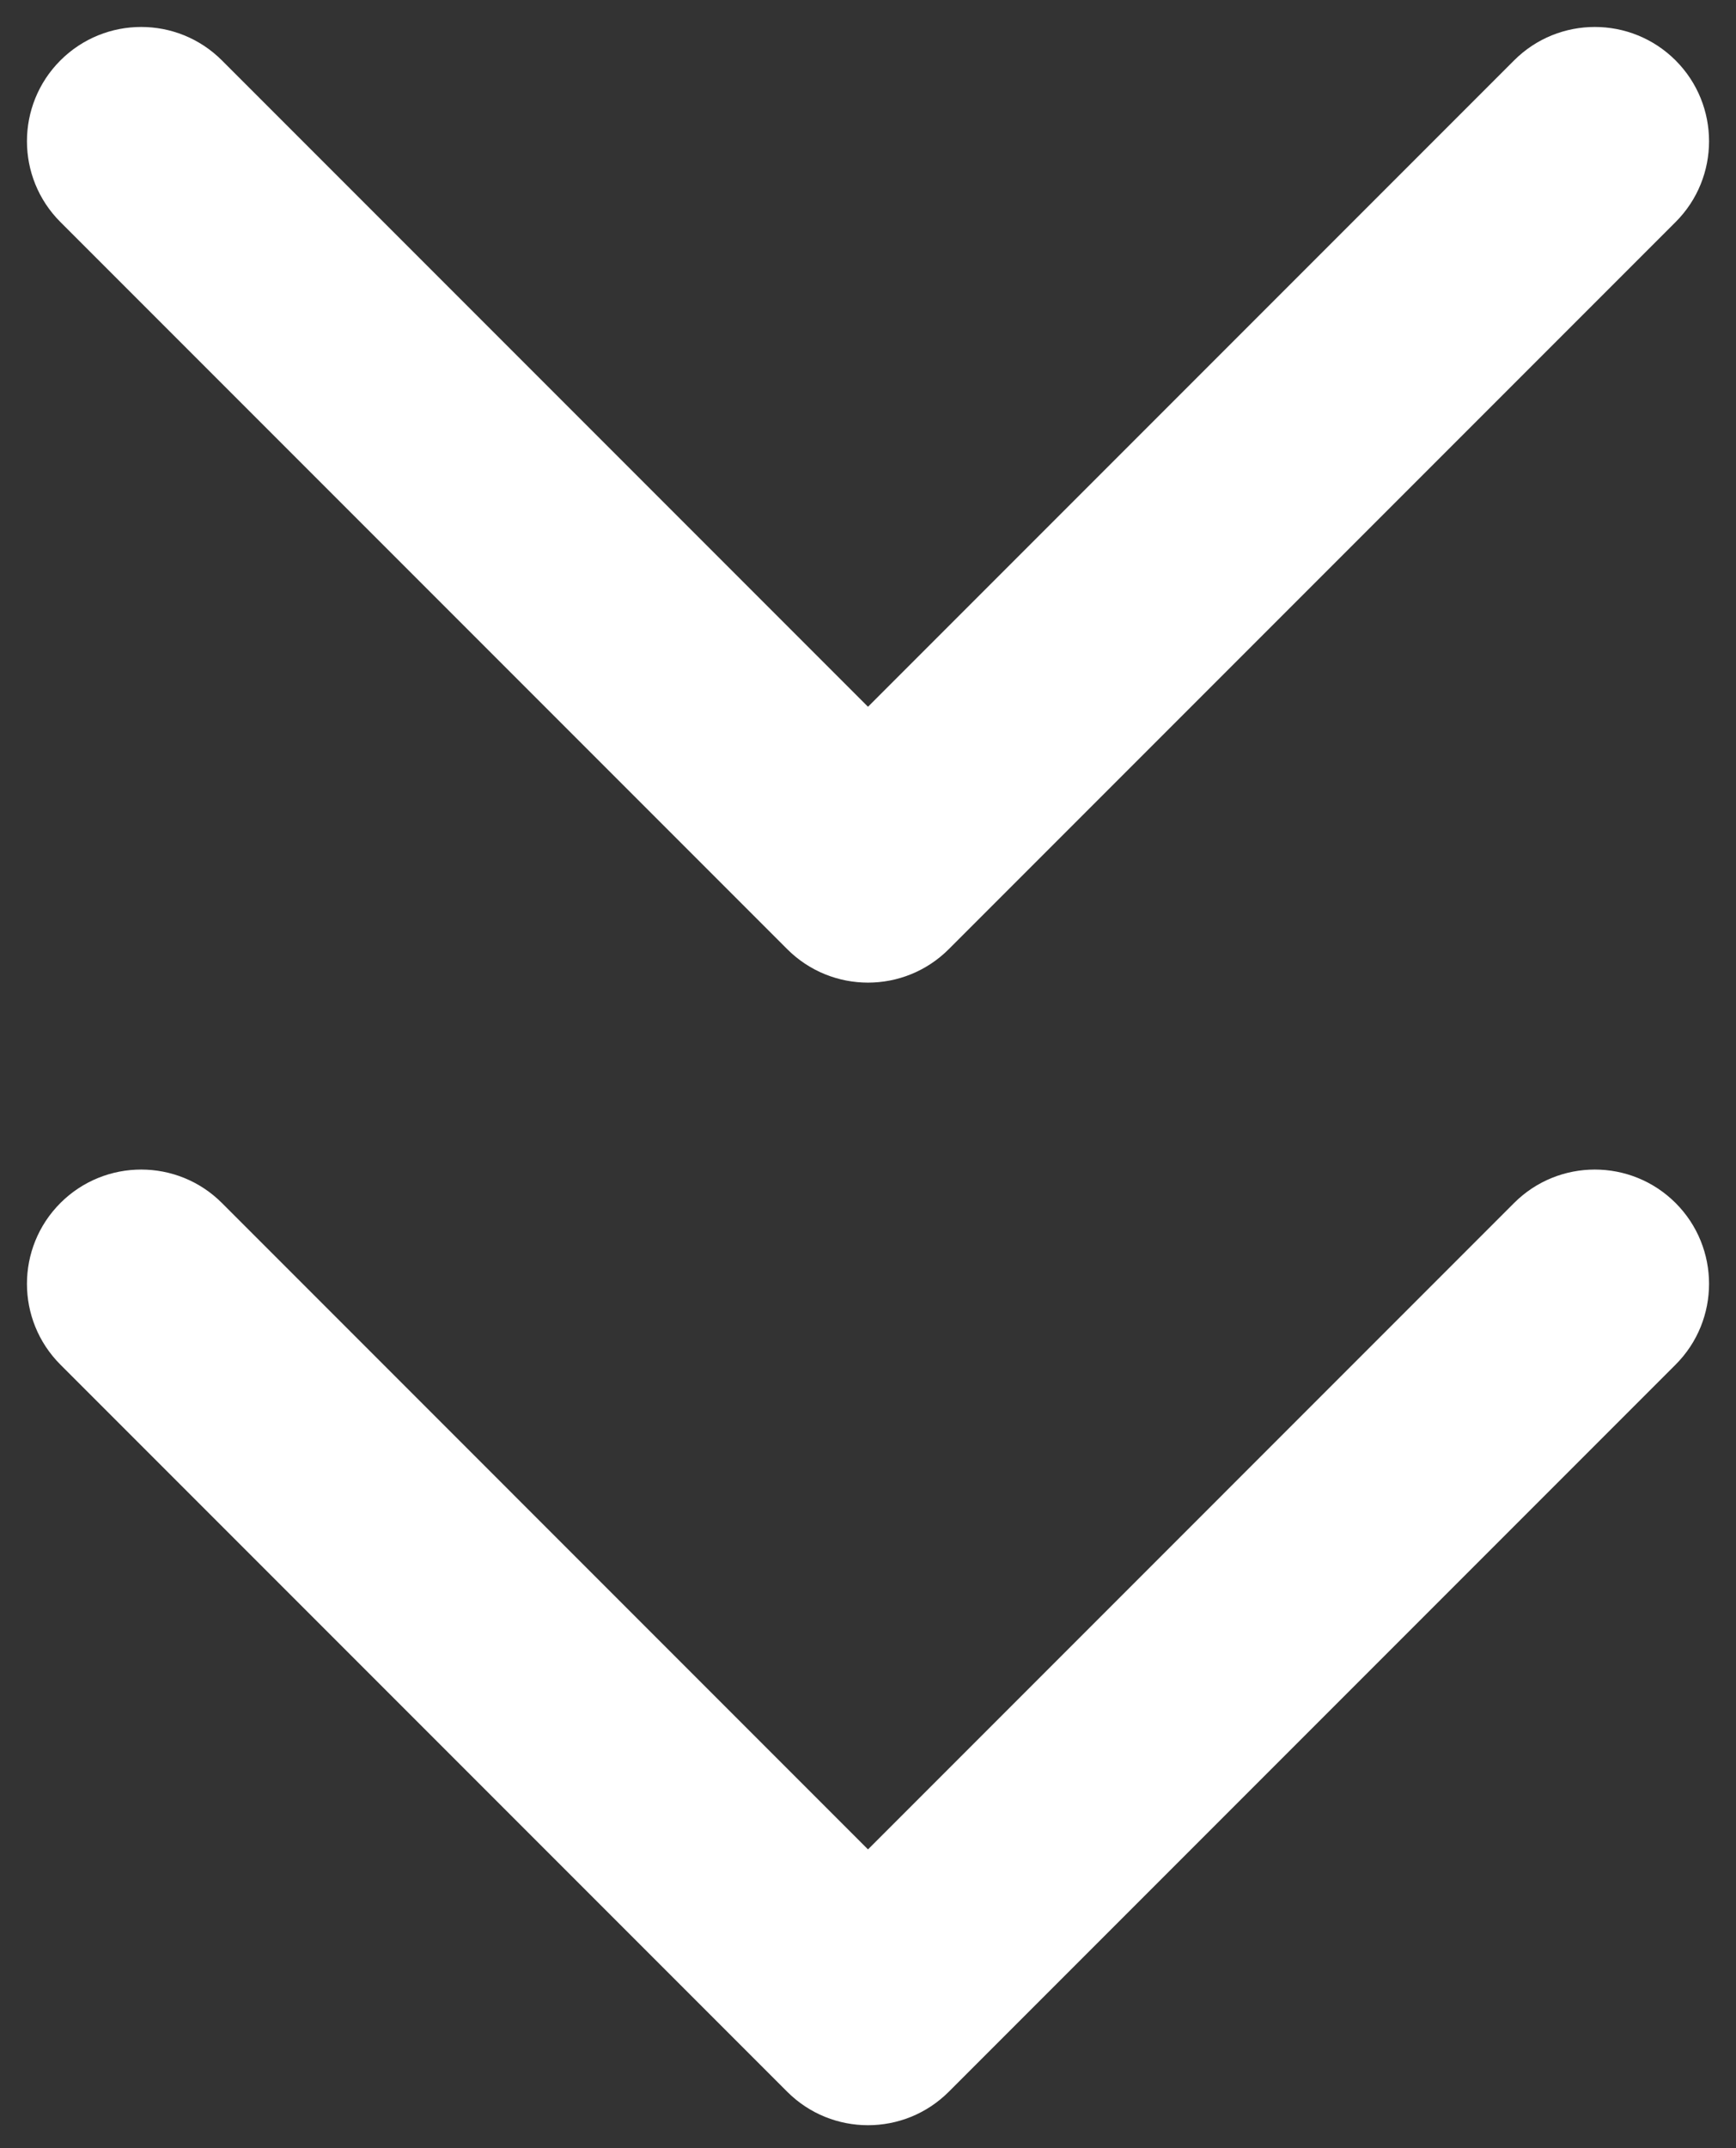
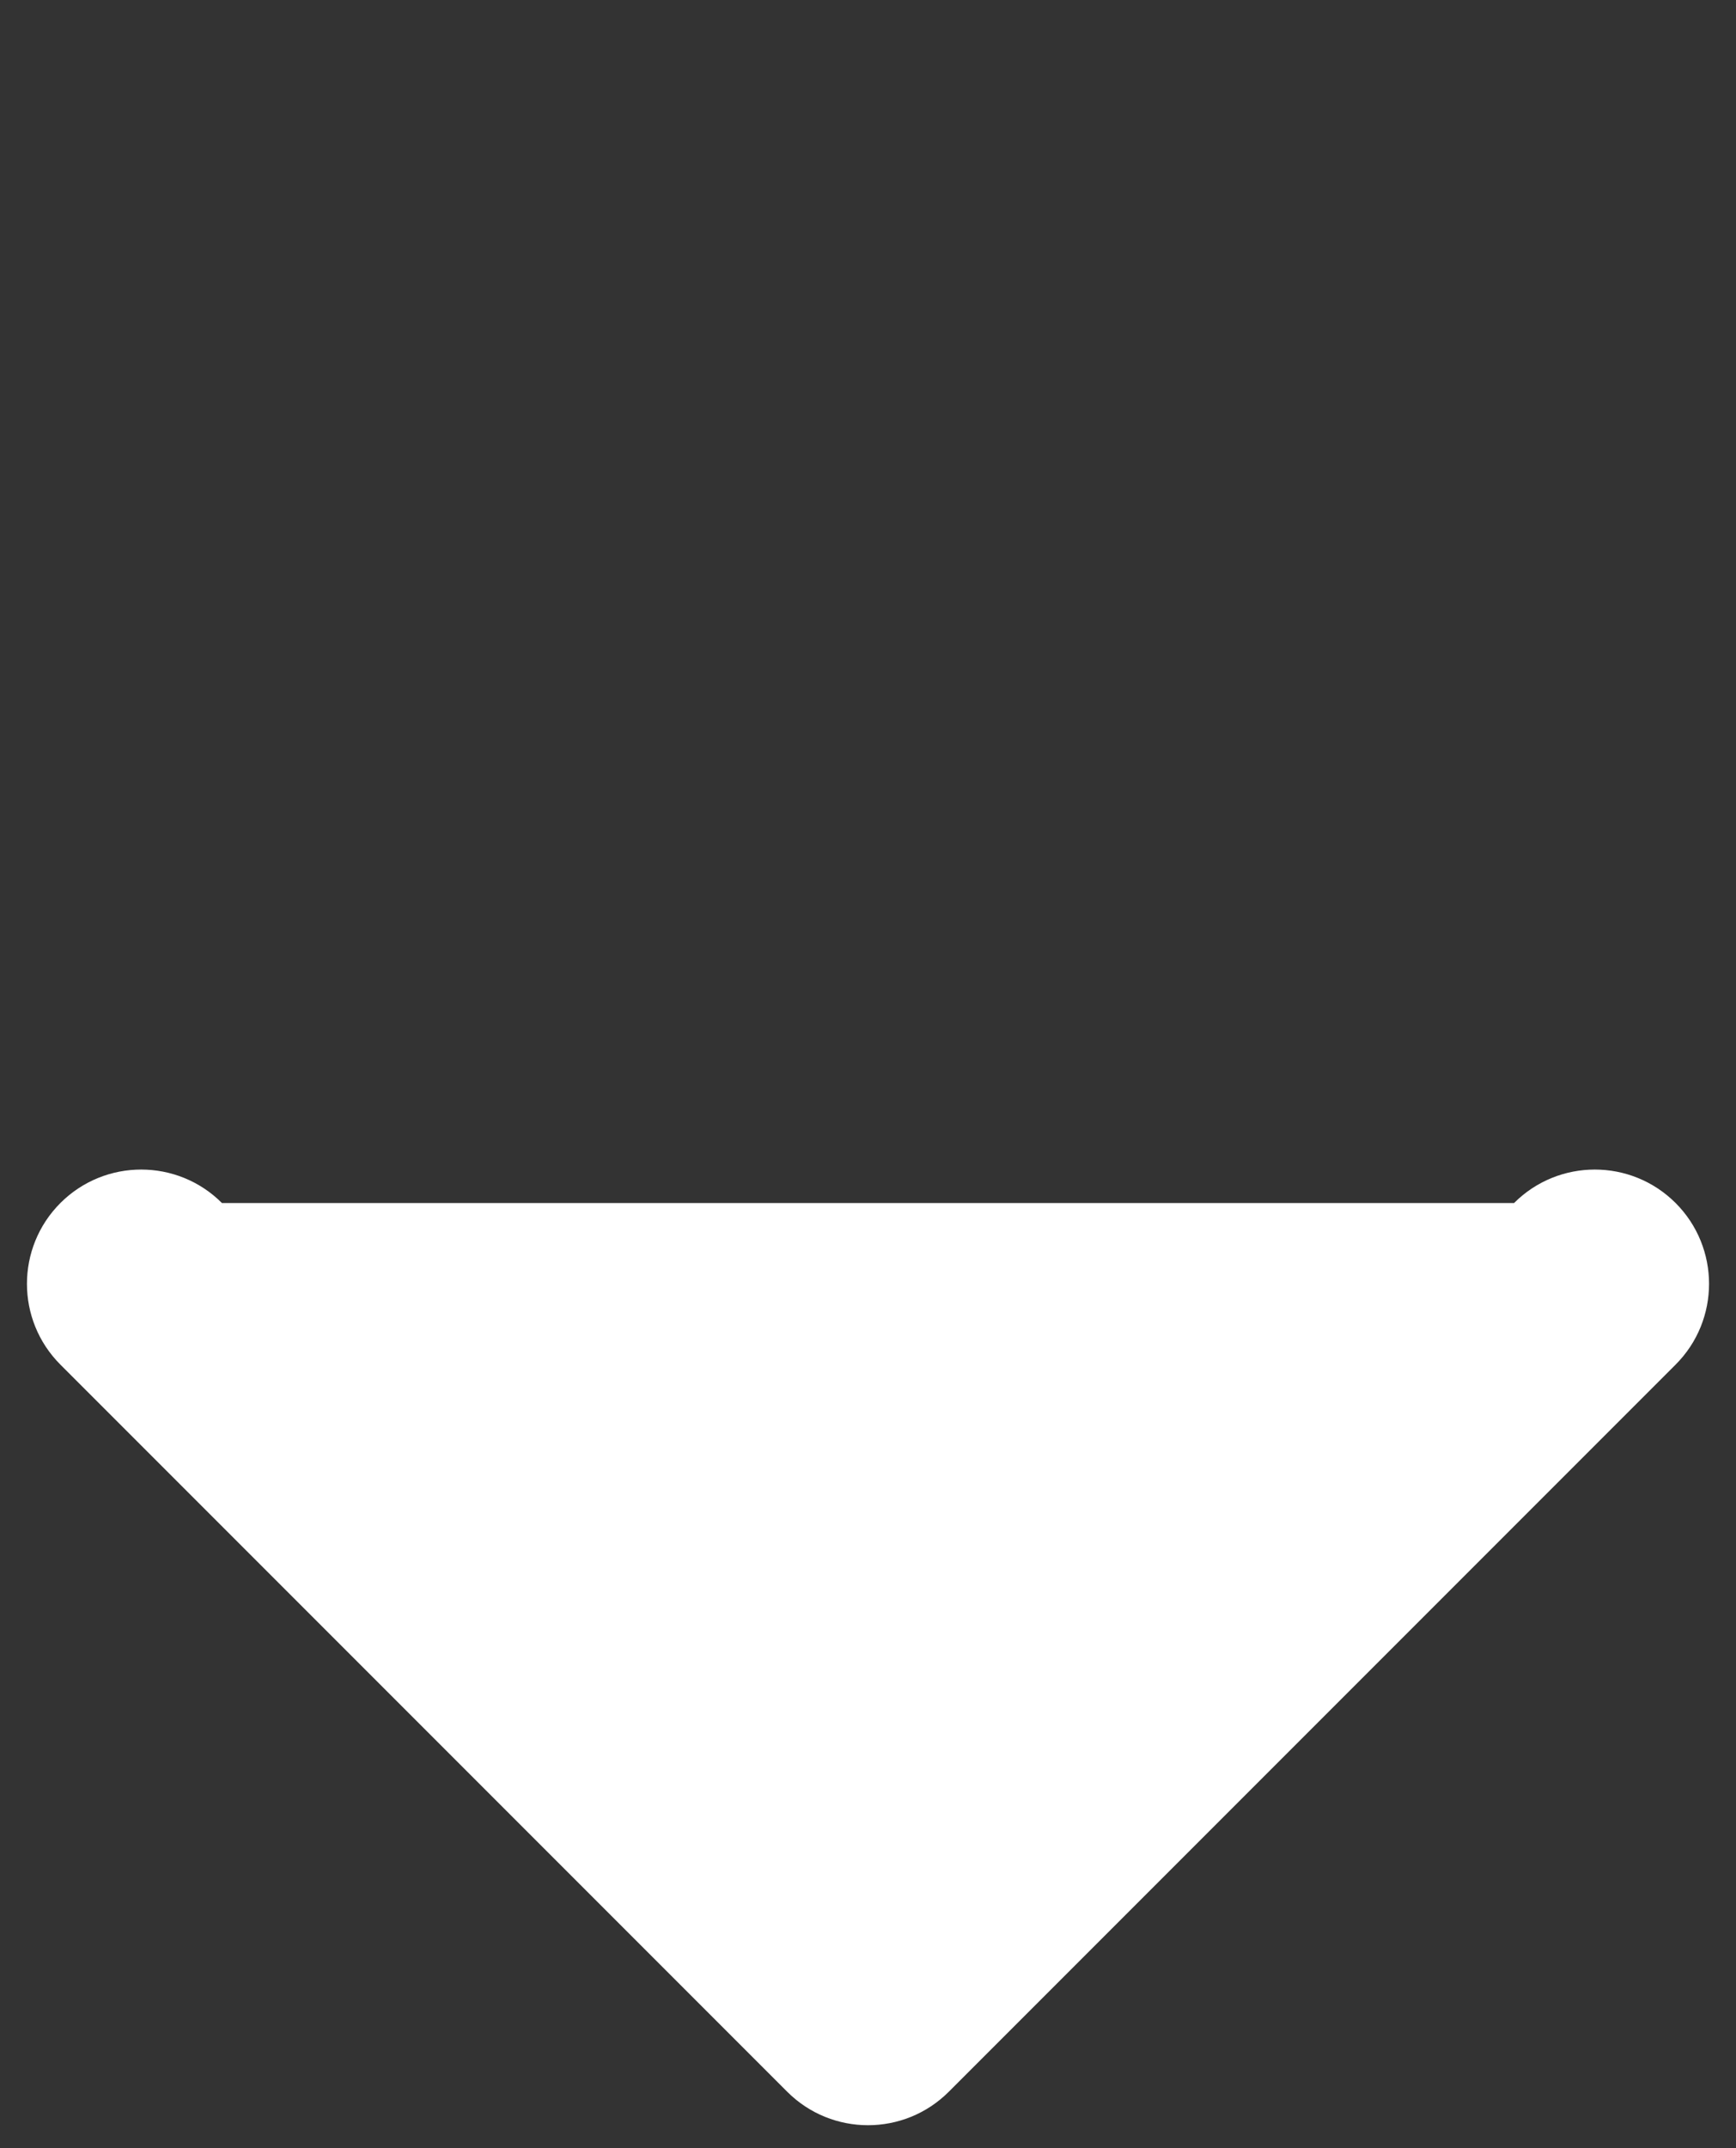
<svg xmlns="http://www.w3.org/2000/svg" width="38" height="47" viewBox="0 0 38 47" fill="none">
  <rect x="0" y="0" width="38" height="47" fill="#333333" stroke="none" />
-   <path d="M17.232 20.768C18.209 21.744 19.791 21.744 20.768 20.768L36.678 4.858C37.654 3.882 37.654 2.299 36.678 1.322C35.701 0.346 34.118 0.346 33.142 1.322L19 15.464L4.858 1.322C3.882 0.346 2.299 0.346 1.322 1.322C0.346 2.299 0.346 3.882 1.322 4.858L17.232 20.768ZM16.5 18V19H21.5V18H16.5Z" fill="white" />
-   <path d="M17.232 45.768C18.209 46.744 19.791 46.744 20.768 45.768L36.678 29.858C37.654 28.882 37.654 27.299 36.678 26.322C35.701 25.346 34.118 25.346 33.142 26.322L19 40.465L4.858 26.322C3.882 25.346 2.299 25.346 1.322 26.322C0.346 27.299 0.346 28.882 1.322 29.858L17.232 45.768ZM16.5 43V44H21.5V43H16.5Z" fill="white" />
+   <path d="M17.232 45.768C18.209 46.744 19.791 46.744 20.768 45.768L36.678 29.858C37.654 28.882 37.654 27.299 36.678 26.322C35.701 25.346 34.118 25.346 33.142 26.322L4.858 26.322C3.882 25.346 2.299 25.346 1.322 26.322C0.346 27.299 0.346 28.882 1.322 29.858L17.232 45.768ZM16.5 43V44H21.5V43H16.5Z" fill="white" />
</svg>